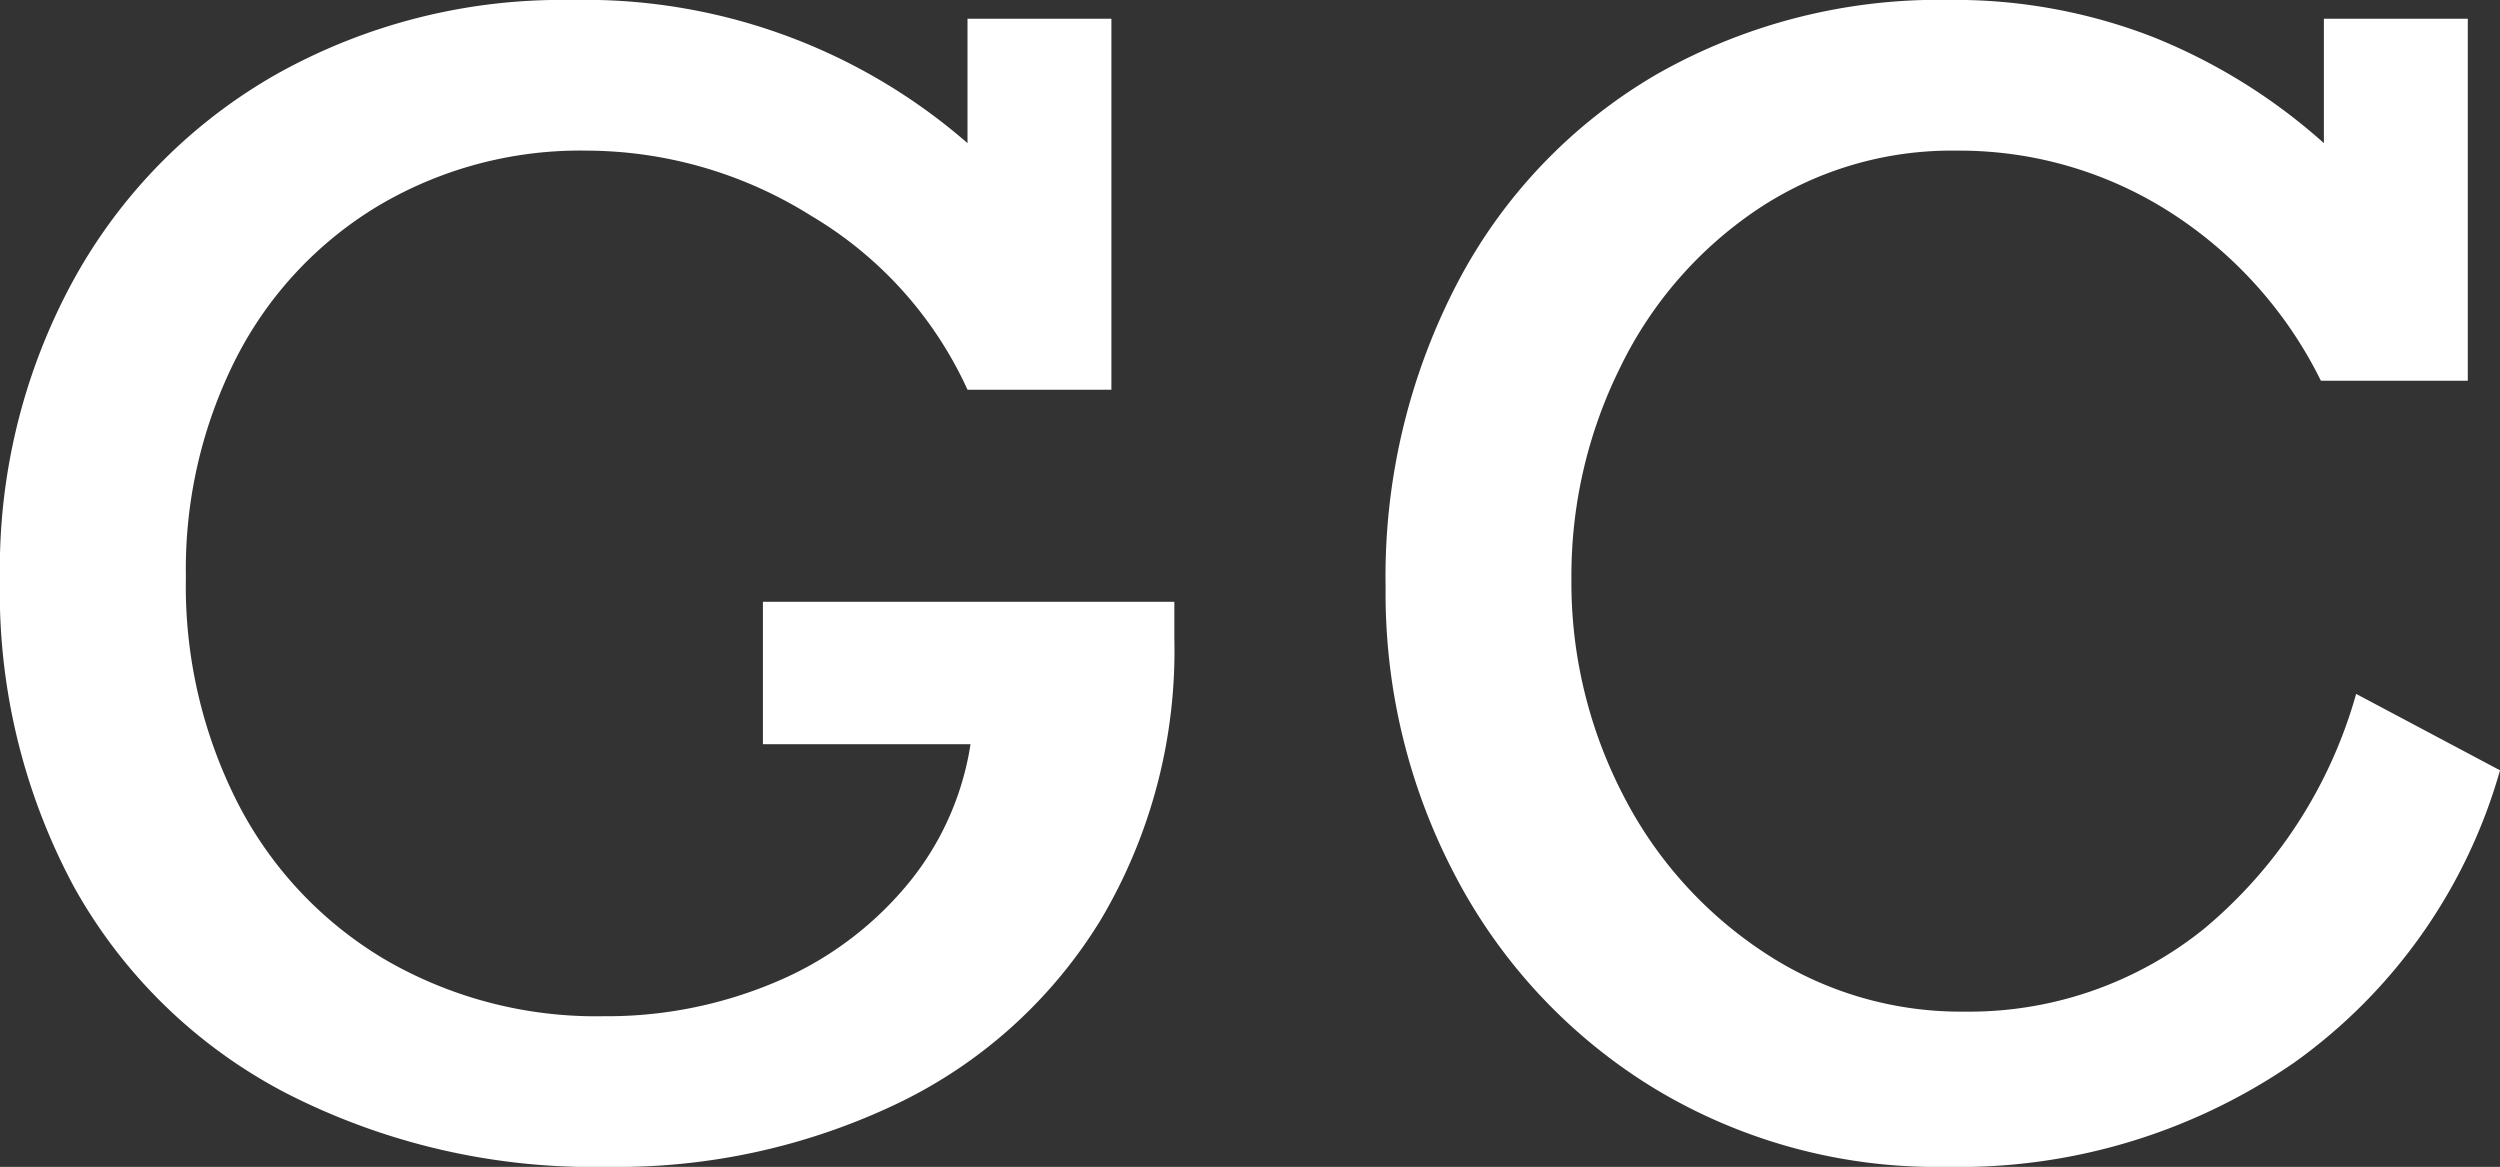
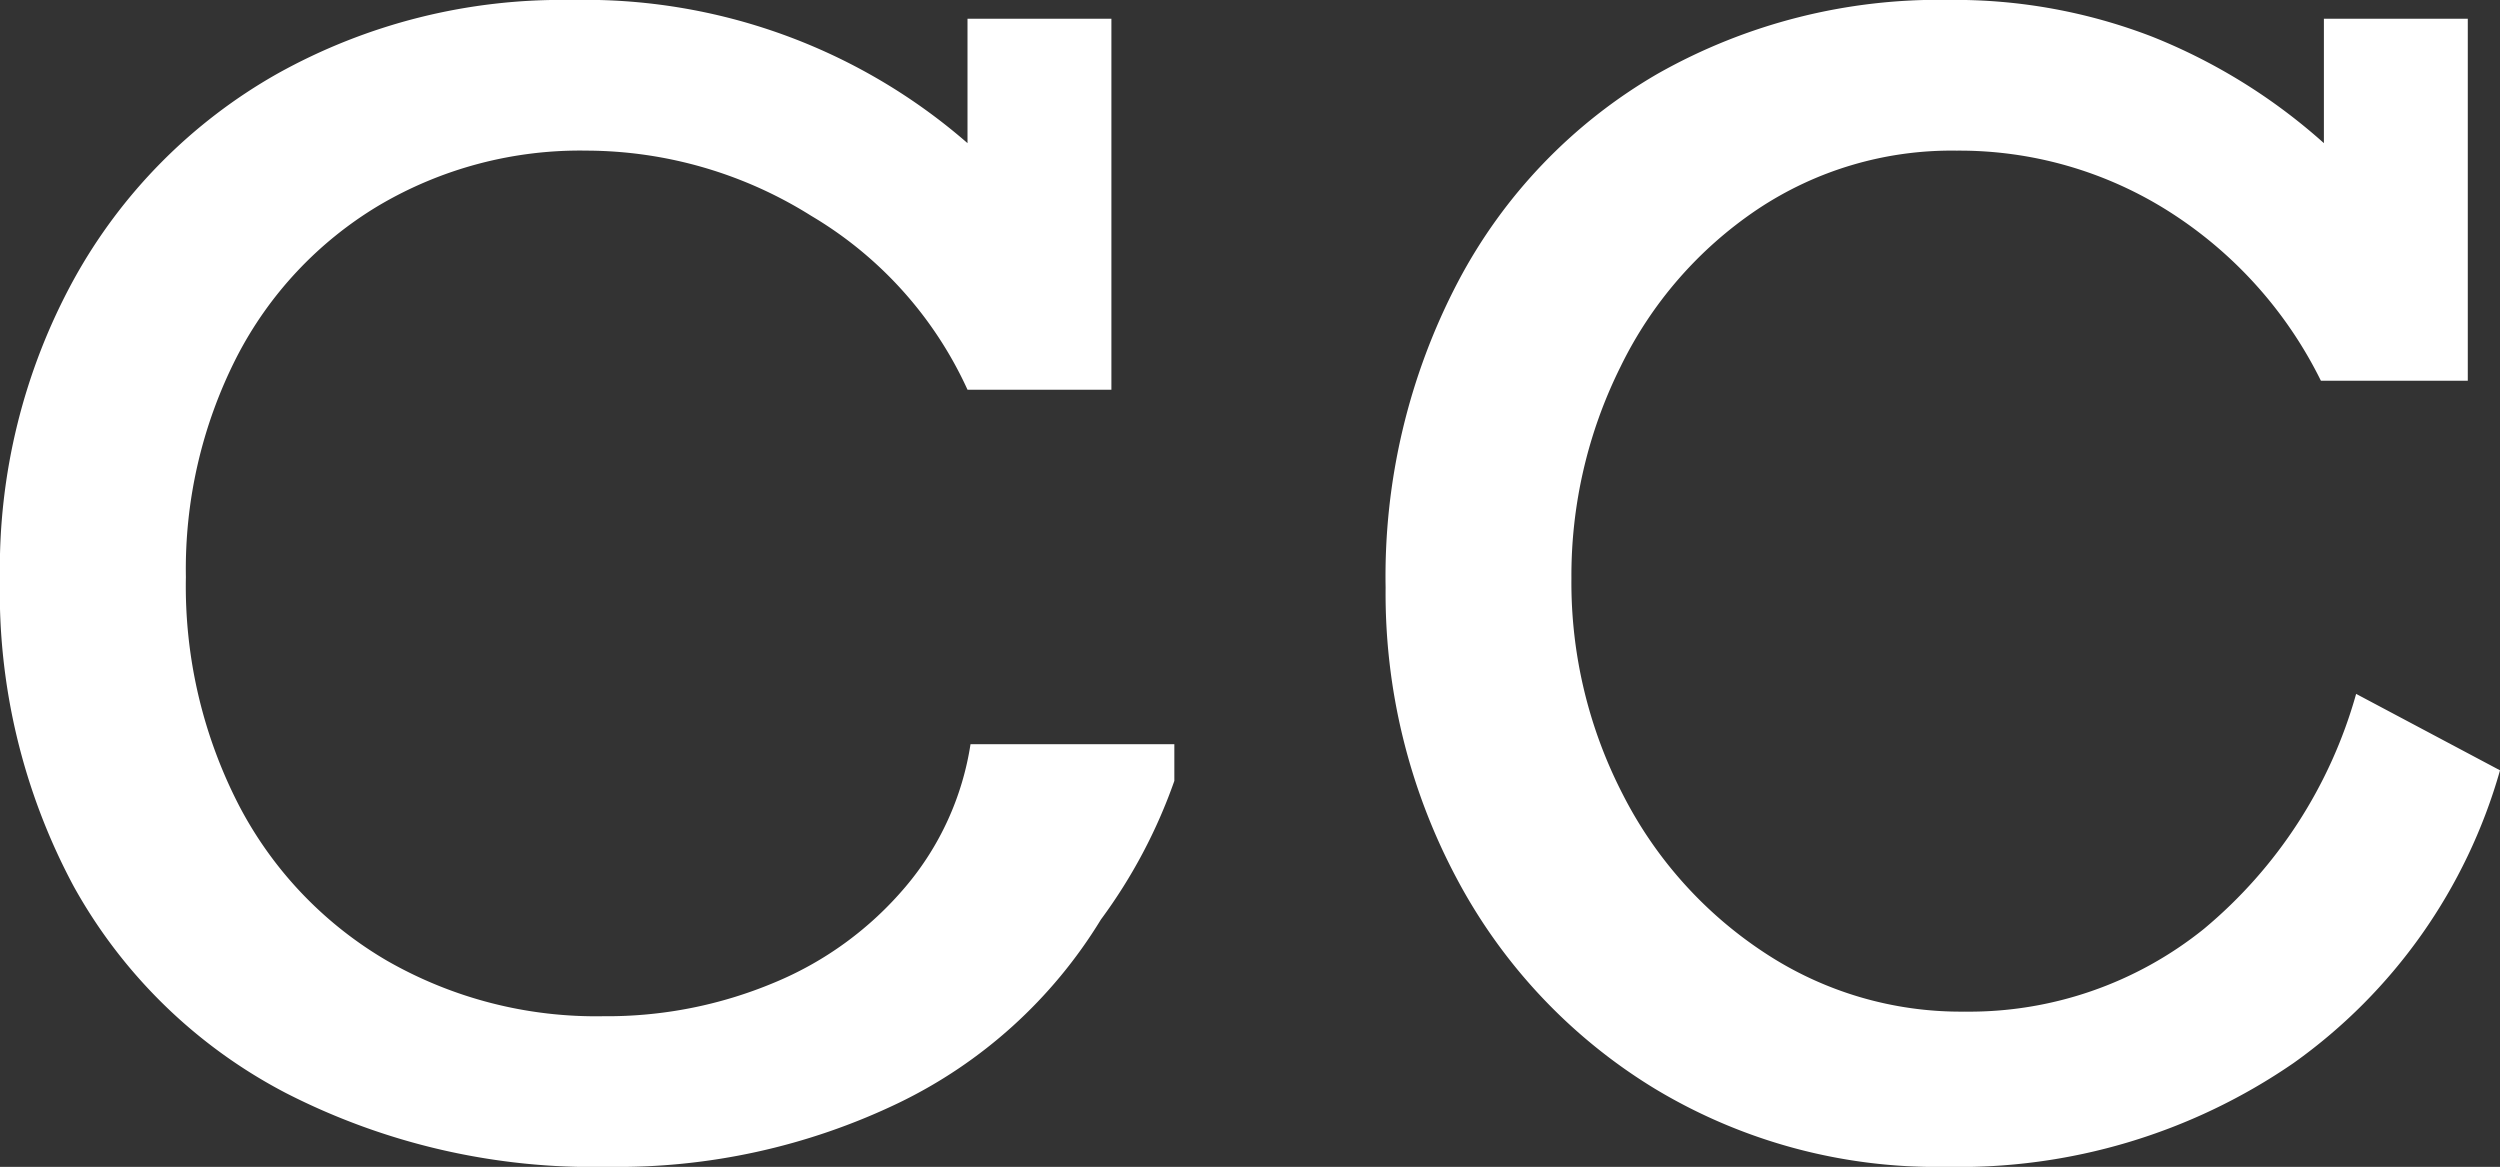
<svg xmlns="http://www.w3.org/2000/svg" width="130.309" height="60.82" viewBox="0 0 130.309 60.82">
  <rect x="0" y="0" width="130.309" height="60.82" fill="#333333" stroke="none" />
-   <path id="GC" d="M-14.666-52.383v-6.484h7.5v19.336h-7.5a20.328,20.328,0,0,0-8.145-9.062,22.111,22.111,0,0,0-11.7-3.4A20.628,20.628,0,0,0-45.37-49.121a19.709,19.709,0,0,0-7.4,7.91,24.316,24.316,0,0,0-2.637,11.445,24.91,24.91,0,0,0,2.773,11.914A20.16,20.16,0,0,0-44.92-9.766a21.9,21.9,0,0,0,11.27,2.891,22.511,22.511,0,0,0,8.926-1.758,17.932,17.932,0,0,0,6.836-5,15.028,15.028,0,0,0,3.379-7.422H-25.33v-7.422H-3.885v1.914A27.484,27.484,0,0,1-7.713-11.914,25.15,25.15,0,0,1-18.28-2.344,33.785,33.785,0,0,1-33.416.977,35.1,35.1,0,0,1-50.194-2.871,26.776,26.776,0,0,1-61.248-13.633,32.473,32.473,0,0,1-65.1-29.687a31.362,31.362,0,0,1,3.848-15.586A27.615,27.615,0,0,1-50.643-56,30.4,30.4,0,0,1-35.33-59.844,30.361,30.361,0,0,1-14.666-52.383Zm70.7,0v-6.484h7.5V-40H55.877a21.941,21.941,0,0,0-7.93-8.828,20.382,20.382,0,0,0-11.055-3.164A18.219,18.219,0,0,0,26.5-48.926a20.888,20.888,0,0,0-7.129,8.2,24.411,24.411,0,0,0-2.559,11.035,24.058,24.058,0,0,0,2.676,11.25A21.568,21.568,0,0,0,26.854-10.2a18.56,18.56,0,0,0,10.43,3.086,19.521,19.521,0,0,0,12.5-4.316,24.558,24.558,0,0,0,7.93-12.246l7.5,3.984A28.134,28.134,0,0,1,54.452-4.434,30.731,30.731,0,0,1,36.346.977a28.424,28.424,0,0,1-15.2-4.082A28.39,28.39,0,0,1,10.819-14.082,31.559,31.559,0,0,1,7.127-29.219,33.05,33.05,0,0,1,10.9-45.156,27.109,27.109,0,0,1,21.307-56a29.753,29.753,0,0,1,15.2-3.848A28.555,28.555,0,0,1,47.088-57.93,30.139,30.139,0,0,1,56.034-52.383Z" transform="translate(65.096 59.844)" fill="#fff" />
+   <path id="GC" d="M-14.666-52.383v-6.484h7.5v19.336h-7.5a20.328,20.328,0,0,0-8.145-9.062,22.111,22.111,0,0,0-11.7-3.4A20.628,20.628,0,0,0-45.37-49.121a19.709,19.709,0,0,0-7.4,7.91,24.316,24.316,0,0,0-2.637,11.445,24.91,24.91,0,0,0,2.773,11.914A20.16,20.16,0,0,0-44.92-9.766a21.9,21.9,0,0,0,11.27,2.891,22.511,22.511,0,0,0,8.926-1.758,17.932,17.932,0,0,0,6.836-5,15.028,15.028,0,0,0,3.379-7.422H-25.33H-3.885v1.914A27.484,27.484,0,0,1-7.713-11.914,25.15,25.15,0,0,1-18.28-2.344,33.785,33.785,0,0,1-33.416.977,35.1,35.1,0,0,1-50.194-2.871,26.776,26.776,0,0,1-61.248-13.633,32.473,32.473,0,0,1-65.1-29.687a31.362,31.362,0,0,1,3.848-15.586A27.615,27.615,0,0,1-50.643-56,30.4,30.4,0,0,1-35.33-59.844,30.361,30.361,0,0,1-14.666-52.383Zm70.7,0v-6.484h7.5V-40H55.877a21.941,21.941,0,0,0-7.93-8.828,20.382,20.382,0,0,0-11.055-3.164A18.219,18.219,0,0,0,26.5-48.926a20.888,20.888,0,0,0-7.129,8.2,24.411,24.411,0,0,0-2.559,11.035,24.058,24.058,0,0,0,2.676,11.25A21.568,21.568,0,0,0,26.854-10.2a18.56,18.56,0,0,0,10.43,3.086,19.521,19.521,0,0,0,12.5-4.316,24.558,24.558,0,0,0,7.93-12.246l7.5,3.984A28.134,28.134,0,0,1,54.452-4.434,30.731,30.731,0,0,1,36.346.977a28.424,28.424,0,0,1-15.2-4.082A28.39,28.39,0,0,1,10.819-14.082,31.559,31.559,0,0,1,7.127-29.219,33.05,33.05,0,0,1,10.9-45.156,27.109,27.109,0,0,1,21.307-56a29.753,29.753,0,0,1,15.2-3.848A28.555,28.555,0,0,1,47.088-57.93,30.139,30.139,0,0,1,56.034-52.383Z" transform="translate(65.096 59.844)" fill="#fff" />
</svg>